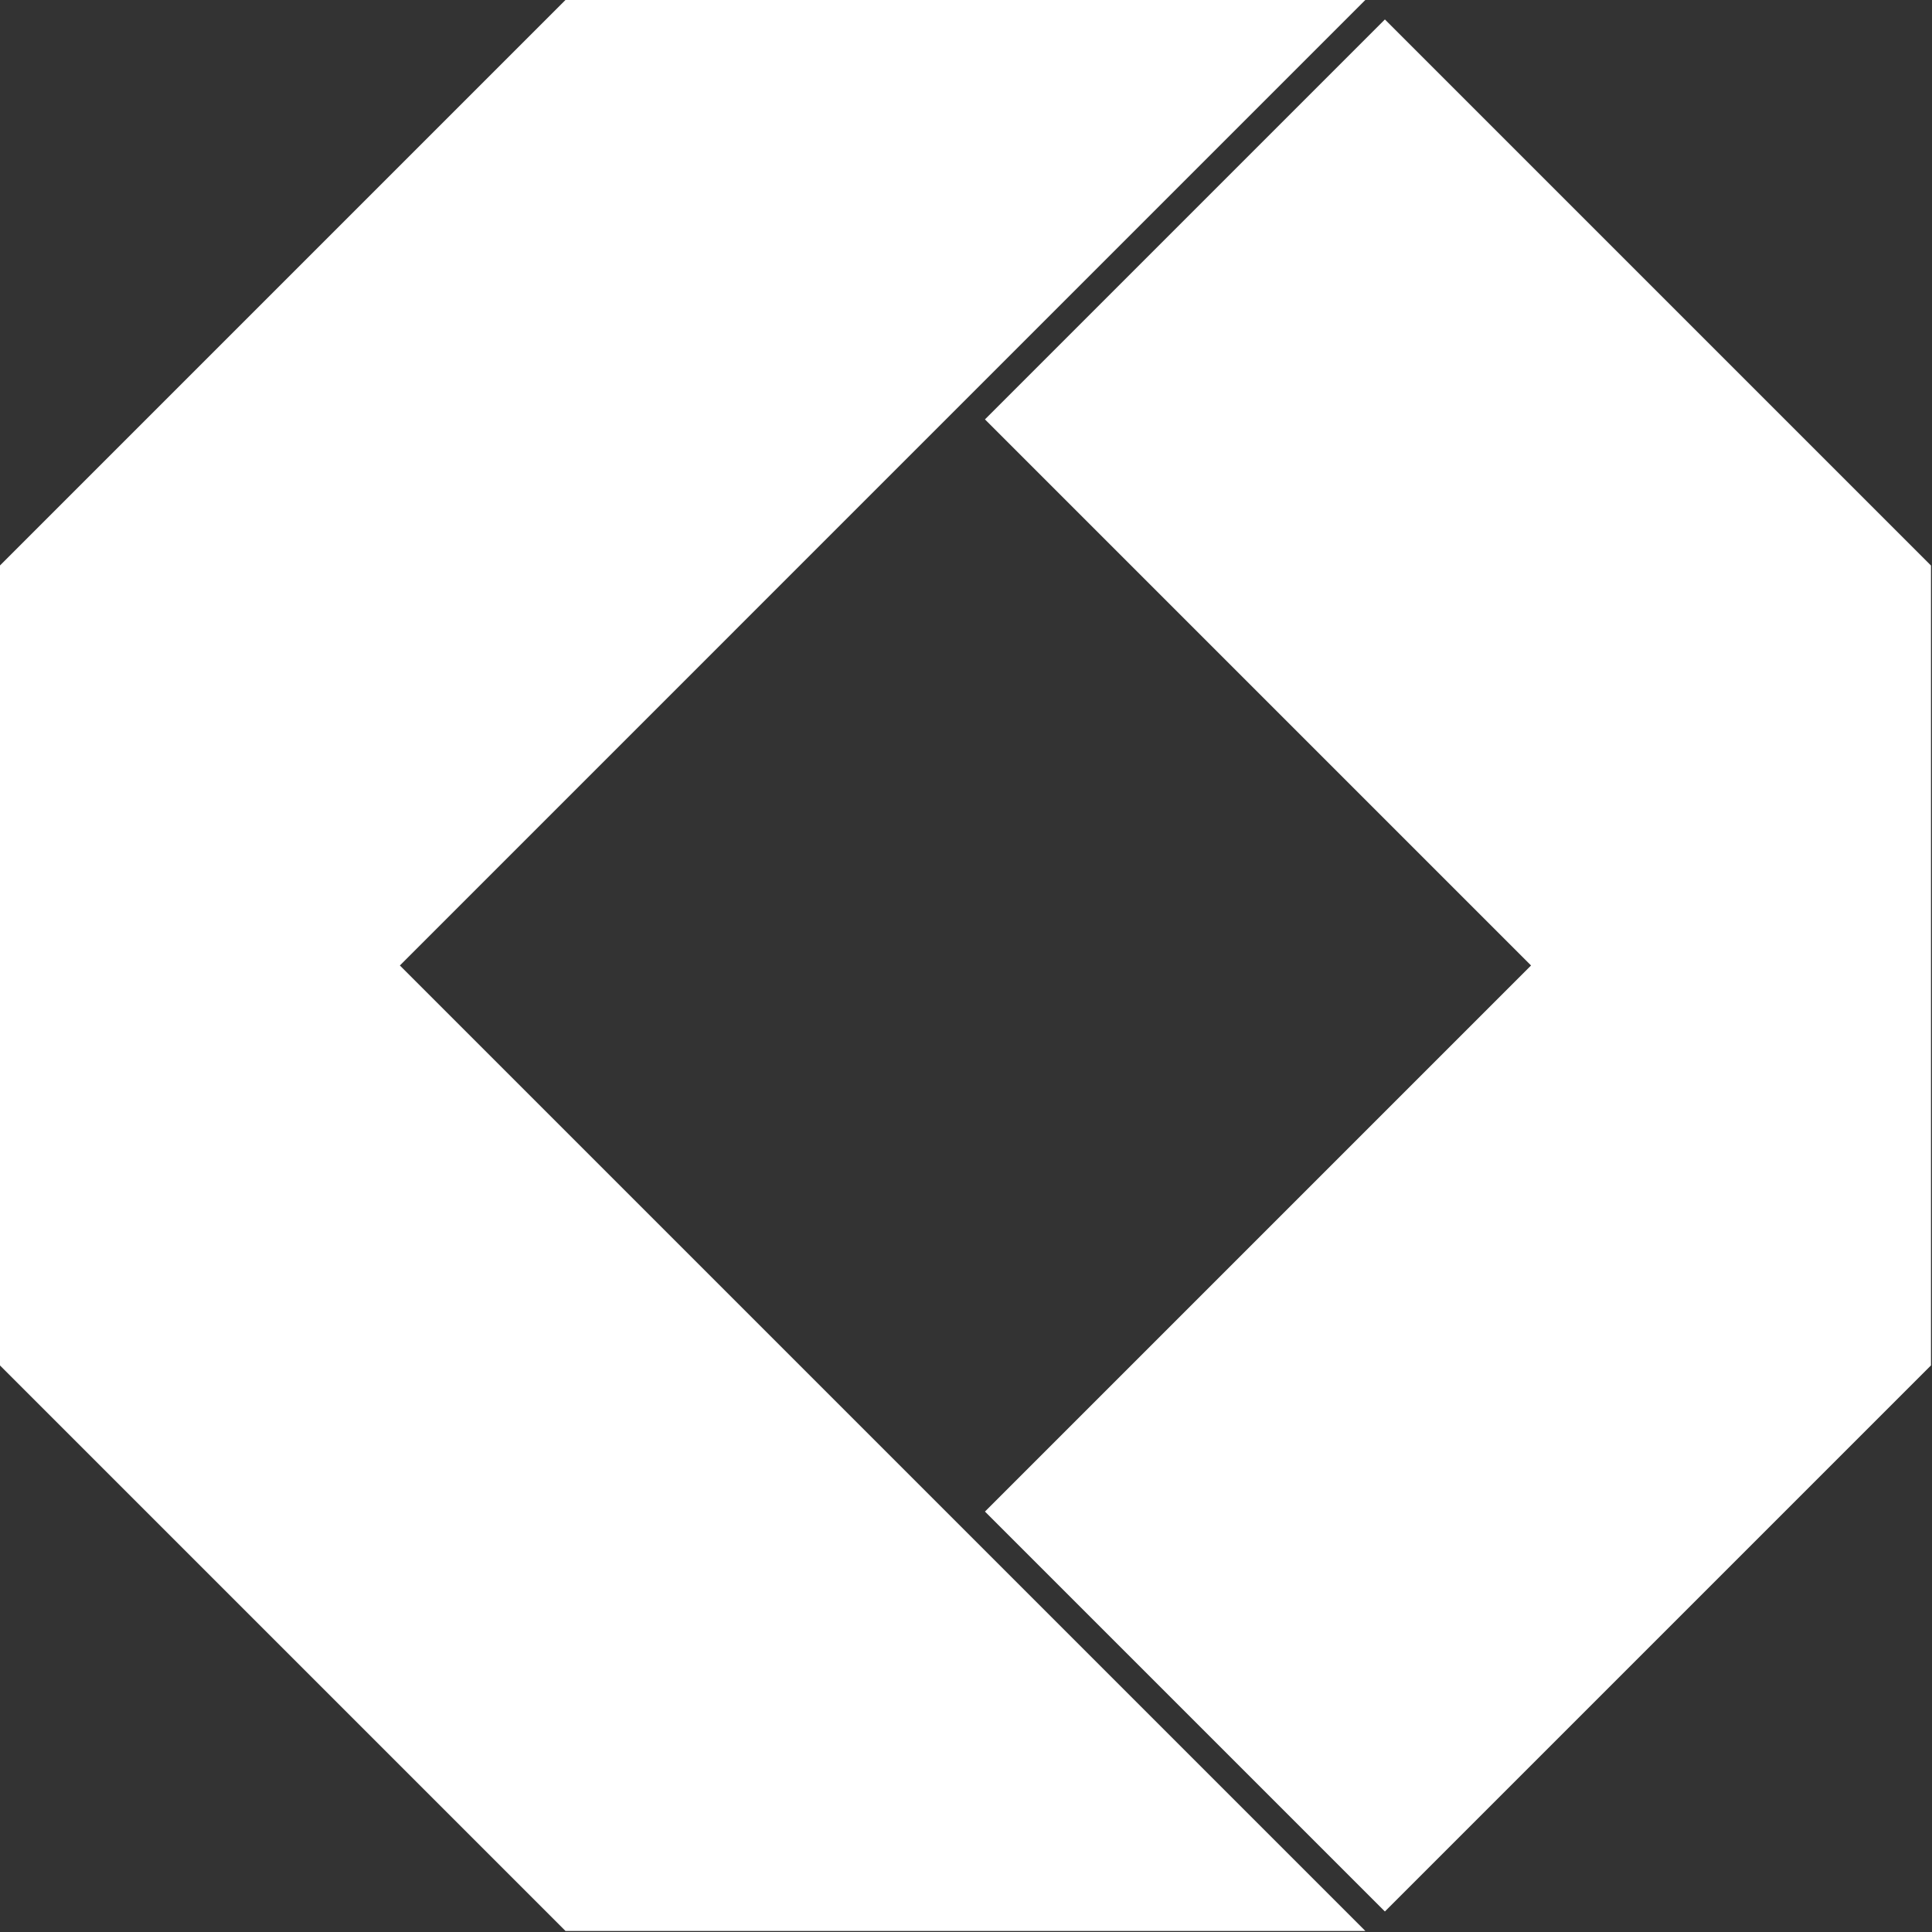
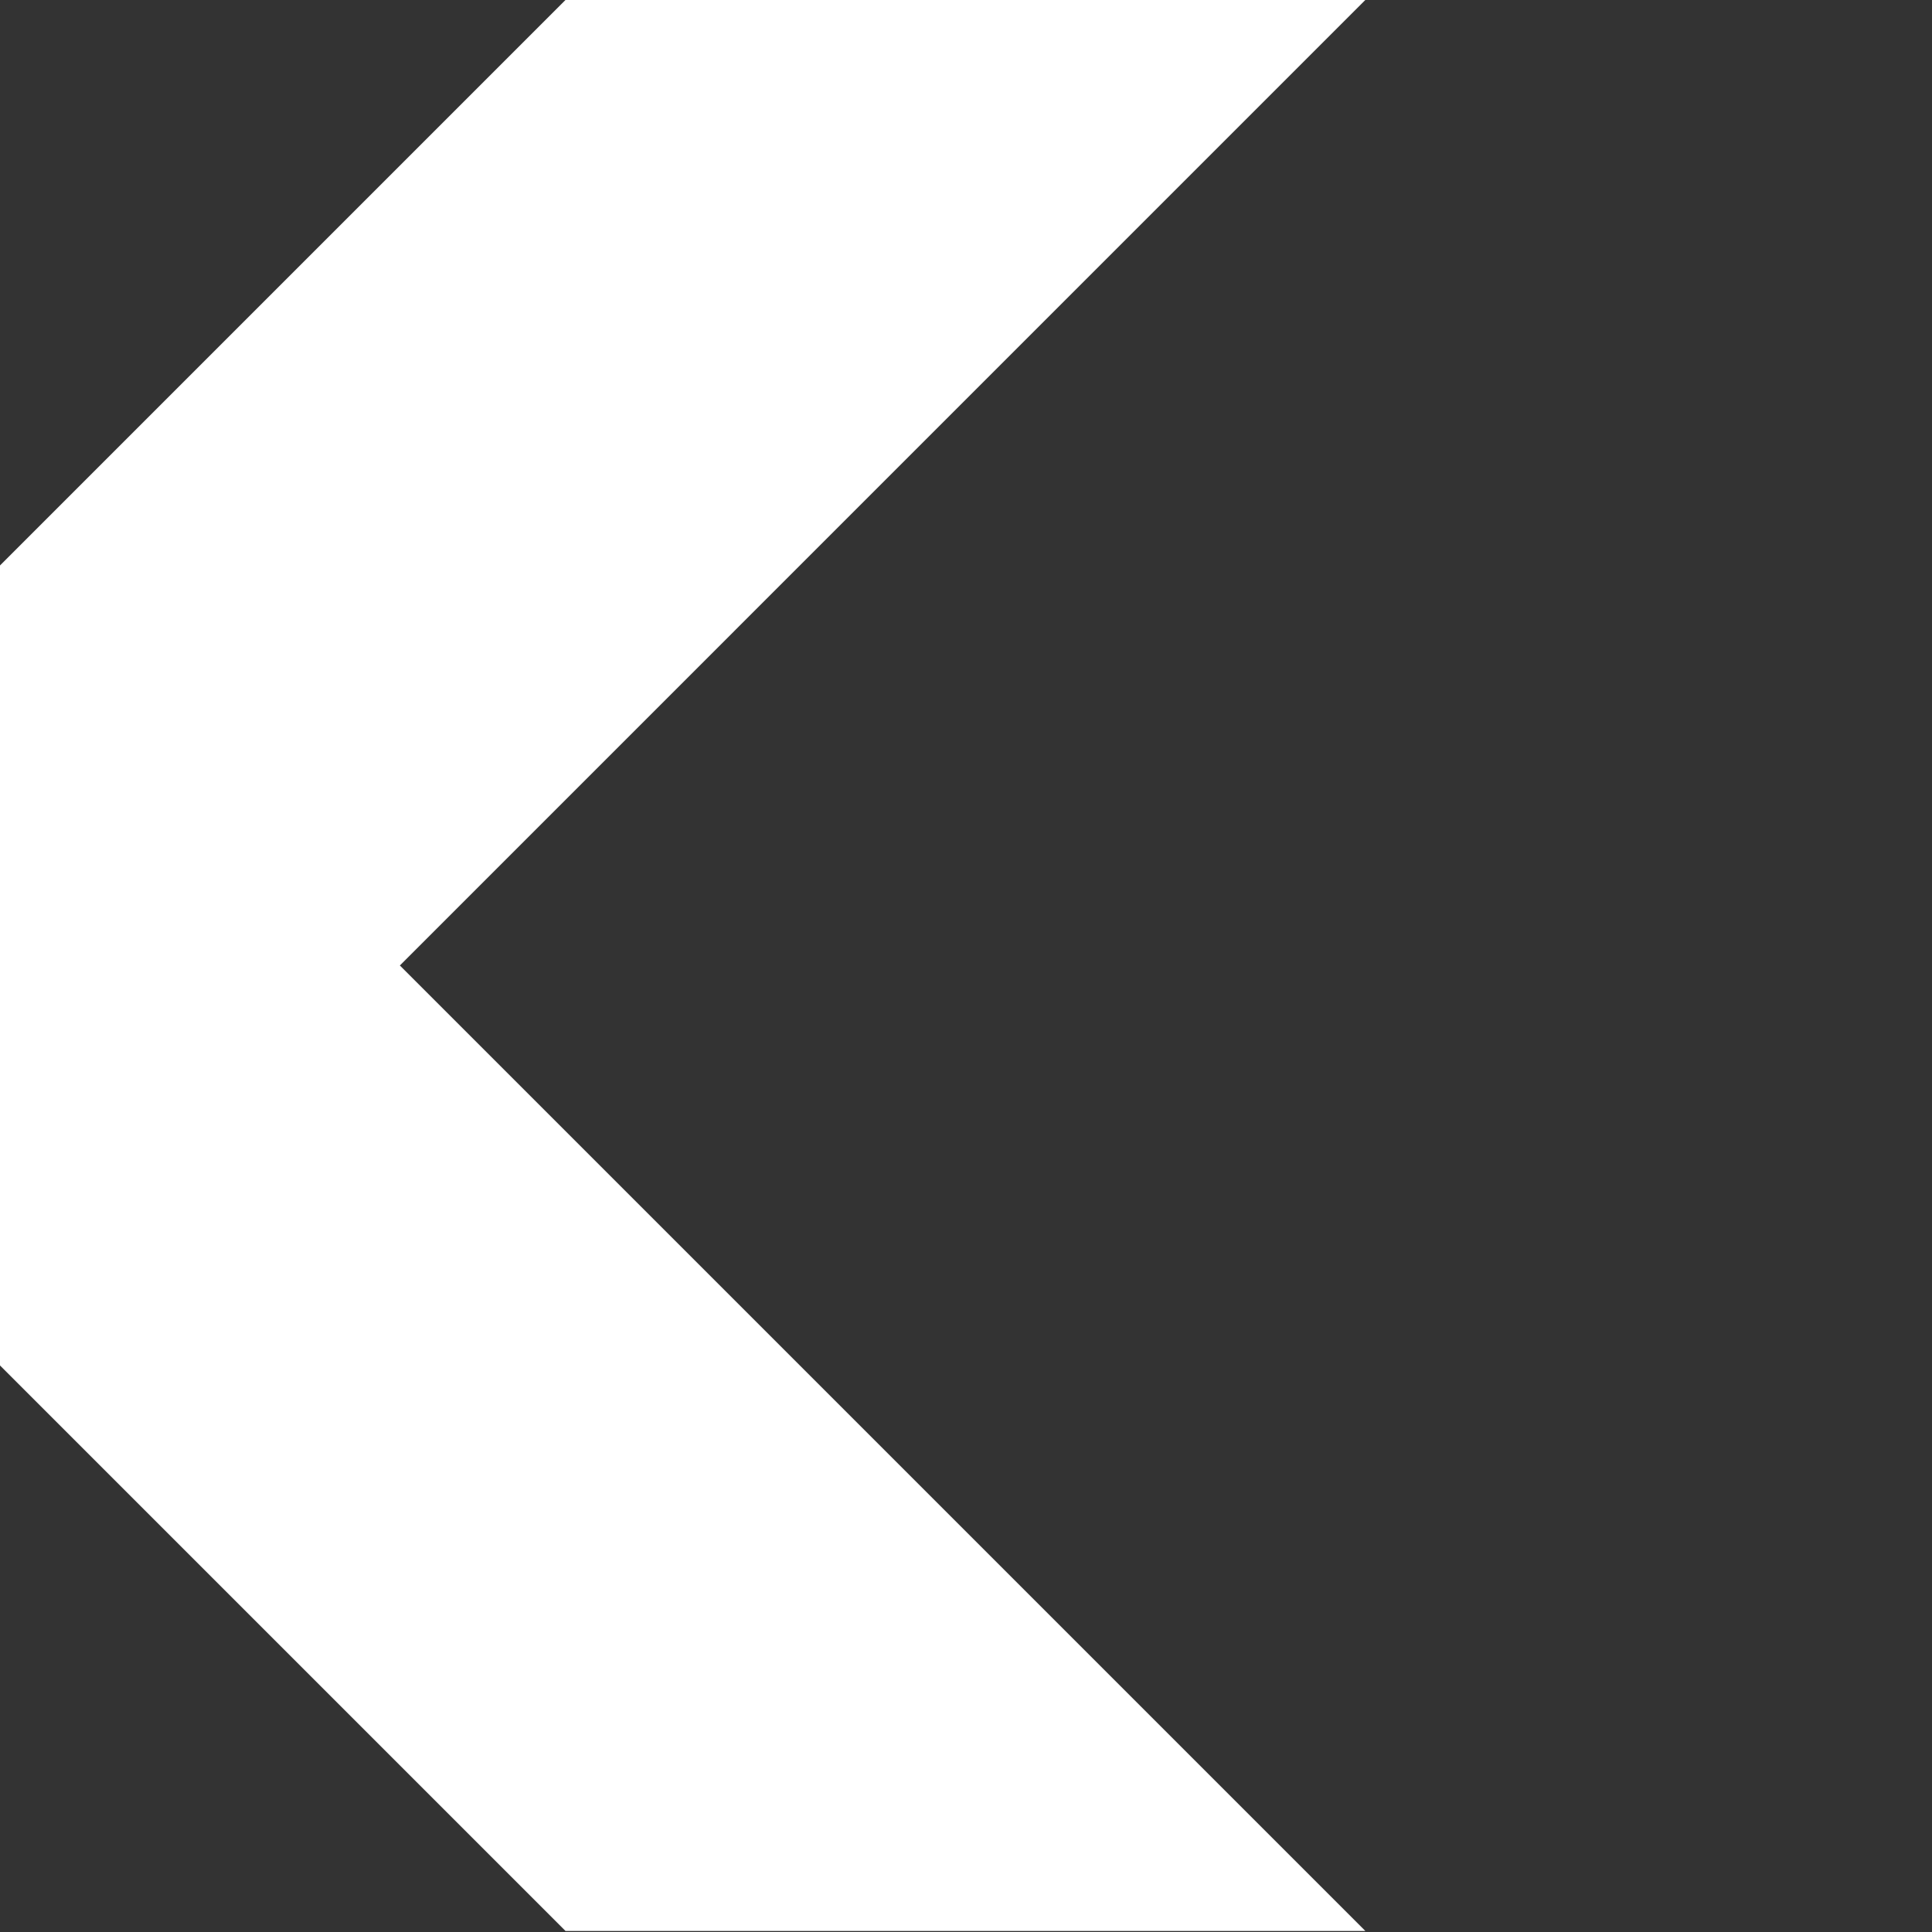
<svg xmlns="http://www.w3.org/2000/svg" xmlns:ns1="http://sodipodi.sourceforge.net/DTD/sodipodi-0.dtd" xmlns:ns2="http://www.inkscape.org/namespaces/inkscape" version="1.1" width="400" height="400" viewBox="0 0 400 400" id="svg16" ns1:docname="symbol_white.svg" ns2:version="1.1.2 (0a00cf5339, 2022-02-04)" ns2:export-filename="/home/gru/WebstormProjects/kitzbit-web/static/logo/png/symbol_white.png" ns2:export-xdpi="300.01999" ns2:export-ydpi="300.01999">
  <rect x="0" y="0" width="400" height="400" fill="#333333" stroke="none" />
  <defs id="defs20" />
  <ns1:namedview id="namedview18" pagecolor="#ffffff" bordercolor="#666666" borderopacity="1.0" ns2:pageshadow="2" ns2:pageopacity="0.0" ns2:pagecheckerboard="0" showgrid="false" fit-margin-top="0" fit-margin-left="0" fit-margin-right="0" fit-margin-bottom="0" ns2:zoom="0.59342675" ns2:cx="-309.22098" ns2:cy="-160.08715" ns2:window-width="3440" ns2:window-height="1355" ns2:window-x="0" ns2:window-y="0" ns2:window-maximized="1" ns2:current-layer="g14" />
  <g transform="matrix(10.274,0,0,10.274,-169.863,-169.863)" id="g14" style="fill:#ffffff">
    <defs id="SvgjsDefs16452" />
    <g id="SvgjsG16453" featureKey="symbolFeature-0" transform="matrix(0.433,0,0,0.433,14.311,14.367)" fill="#000000" style="fill:#ffffff">
      <polygon points="5.129,31.323 31.452,5 68.677,5 23.742,49.936 68.677,94.871 31.452,94.871 5.129,68.548 " id="polygon3" style="fill:#ffffff" />
-       <polygon points="50.972,24.521 69.585,5.908 95,31.323 95,68.548 69.585,93.963 50.972,75.351 76.387,49.936 " id="polygon5" style="fill:#ffffff" />
    </g>
  </g>
</svg>